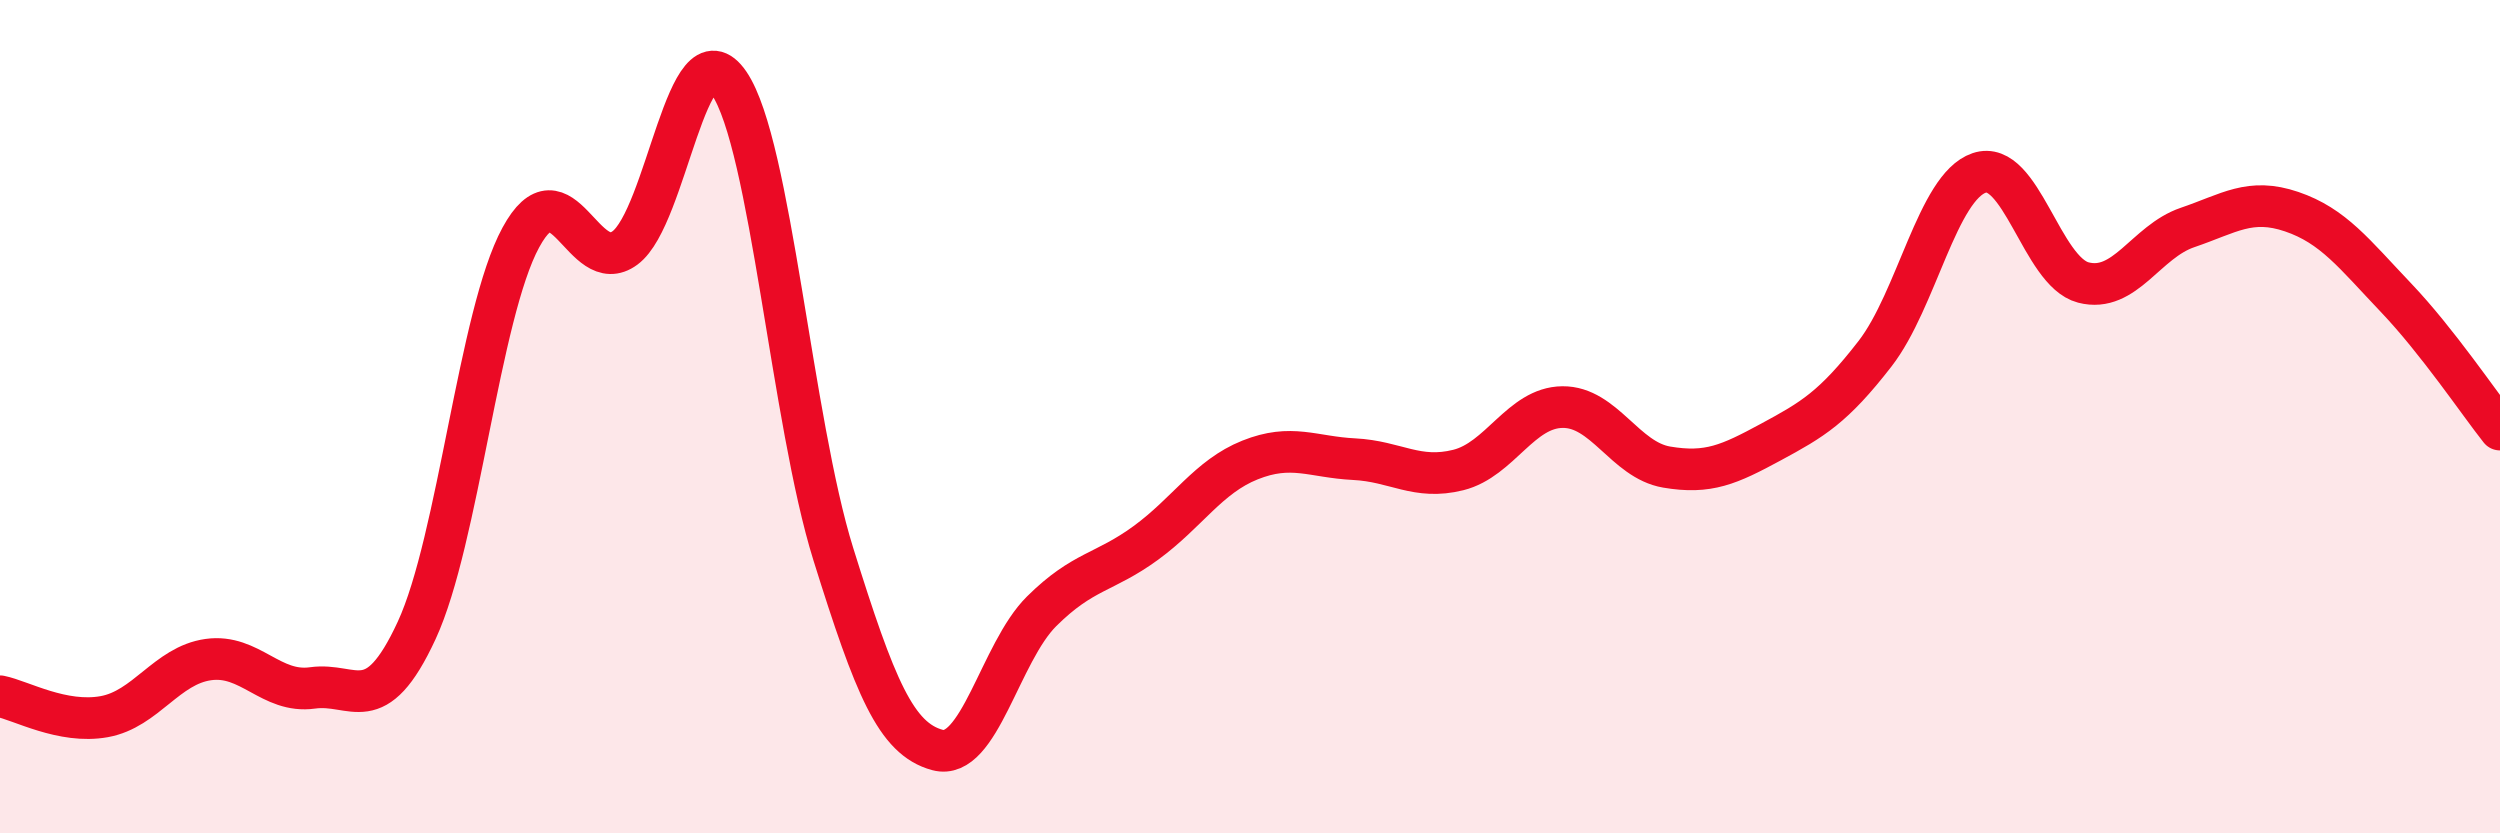
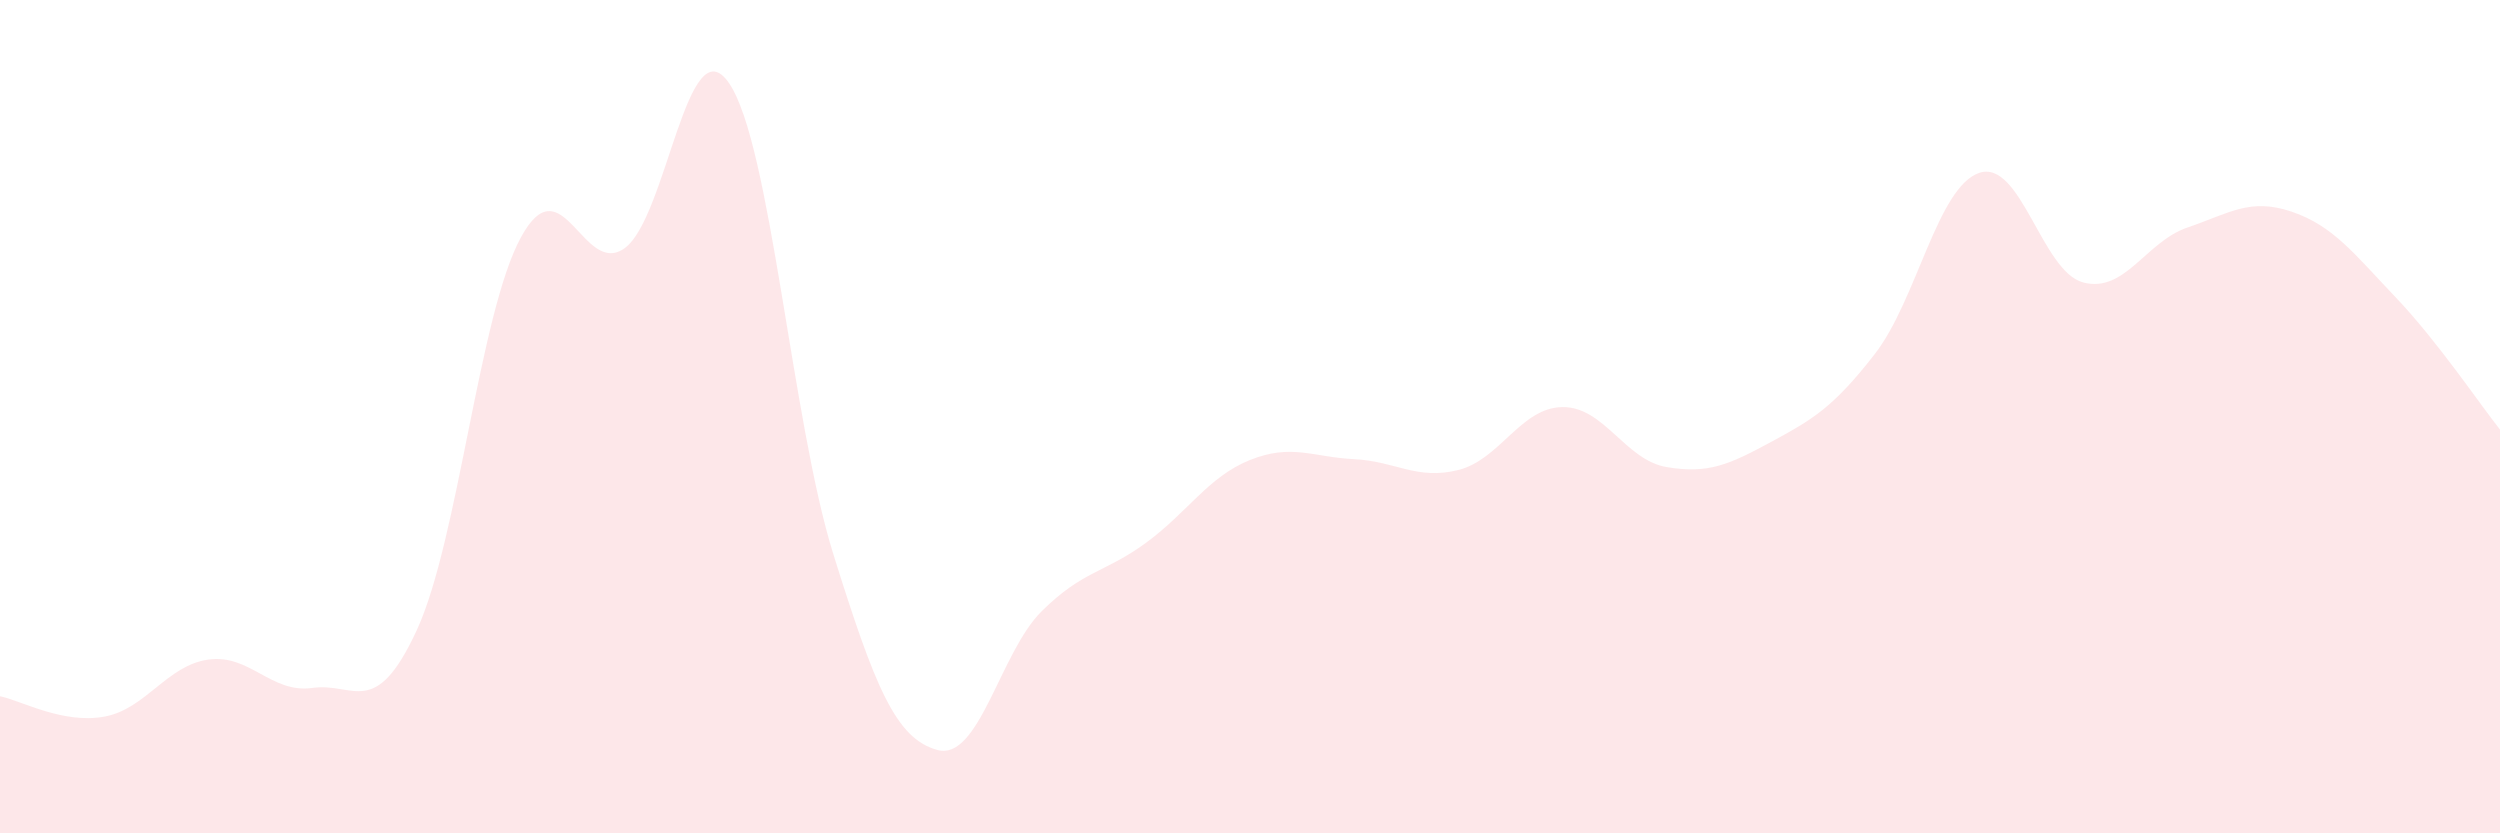
<svg xmlns="http://www.w3.org/2000/svg" width="60" height="20" viewBox="0 0 60 20">
  <path d="M 0,16.71 C 0.5,16.81 1.5,17.38 2.5,17.2 C 3.5,17.02 4,15.97 5,15.83 C 6,15.69 6.5,16.65 7.5,16.51 C 8.5,16.37 9,17.29 10,15.13 C 11,12.97 11.5,7.54 12.5,5.7 C 13.5,3.86 14,6.69 15,5.95 C 16,5.21 16.5,0.53 17.5,2 C 18.5,3.47 19,10.1 20,13.3 C 21,16.5 21.5,17.73 22.5,18 C 23.5,18.27 24,15.66 25,14.67 C 26,13.68 26.5,13.76 27.5,13.03 C 28.5,12.3 29,11.44 30,11.04 C 31,10.64 31.5,10.97 32.5,11.02 C 33.5,11.07 34,11.53 35,11.28 C 36,11.03 36.5,9.78 37.5,9.77 C 38.5,9.76 39,11.04 40,11.21 C 41,11.38 41.5,11.15 42.5,10.61 C 43.5,10.07 44,9.78 45,8.49 C 46,7.2 46.5,4.49 47.5,4.15 C 48.5,3.81 49,6.52 50,6.78 C 51,7.04 51.5,5.8 52.5,5.46 C 53.5,5.12 54,4.74 55,5.08 C 56,5.42 56.5,6.09 57.5,7.14 C 58.5,8.19 59.5,9.68 60,10.31L60 20L0 20Z" fill="#EB0A25" opacity="0.1" stroke-linecap="round" stroke-linejoin="round" />
-   <path d="M 0,16.71 C 0.5,16.81 1.5,17.38 2.5,17.2 C 3.5,17.02 4,15.97 5,15.83 C 6,15.69 6.5,16.65 7.5,16.51 C 8.5,16.37 9,17.29 10,15.13 C 11,12.97 11.5,7.54 12.5,5.7 C 13.5,3.86 14,6.69 15,5.95 C 16,5.21 16.5,0.53 17.5,2 C 18.5,3.47 19,10.1 20,13.3 C 21,16.5 21.5,17.73 22.5,18 C 23.5,18.27 24,15.66 25,14.67 C 26,13.68 26.5,13.76 27.5,13.03 C 28.5,12.3 29,11.44 30,11.04 C 31,10.64 31.5,10.97 32.5,11.02 C 33.5,11.07 34,11.53 35,11.28 C 36,11.03 36.5,9.78 37.5,9.77 C 38.5,9.76 39,11.04 40,11.21 C 41,11.38 41.5,11.15 42.5,10.61 C 43.5,10.07 44,9.78 45,8.49 C 46,7.2 46.5,4.49 47.5,4.15 C 48.5,3.81 49,6.52 50,6.78 C 51,7.04 51.5,5.8 52.5,5.46 C 53.5,5.12 54,4.74 55,5.08 C 56,5.42 56.5,6.09 57.5,7.14 C 58.5,8.19 59.5,9.68 60,10.31" stroke="#EB0A25" stroke-width="1" fill="none" stroke-linecap="round" stroke-linejoin="round" />
</svg>